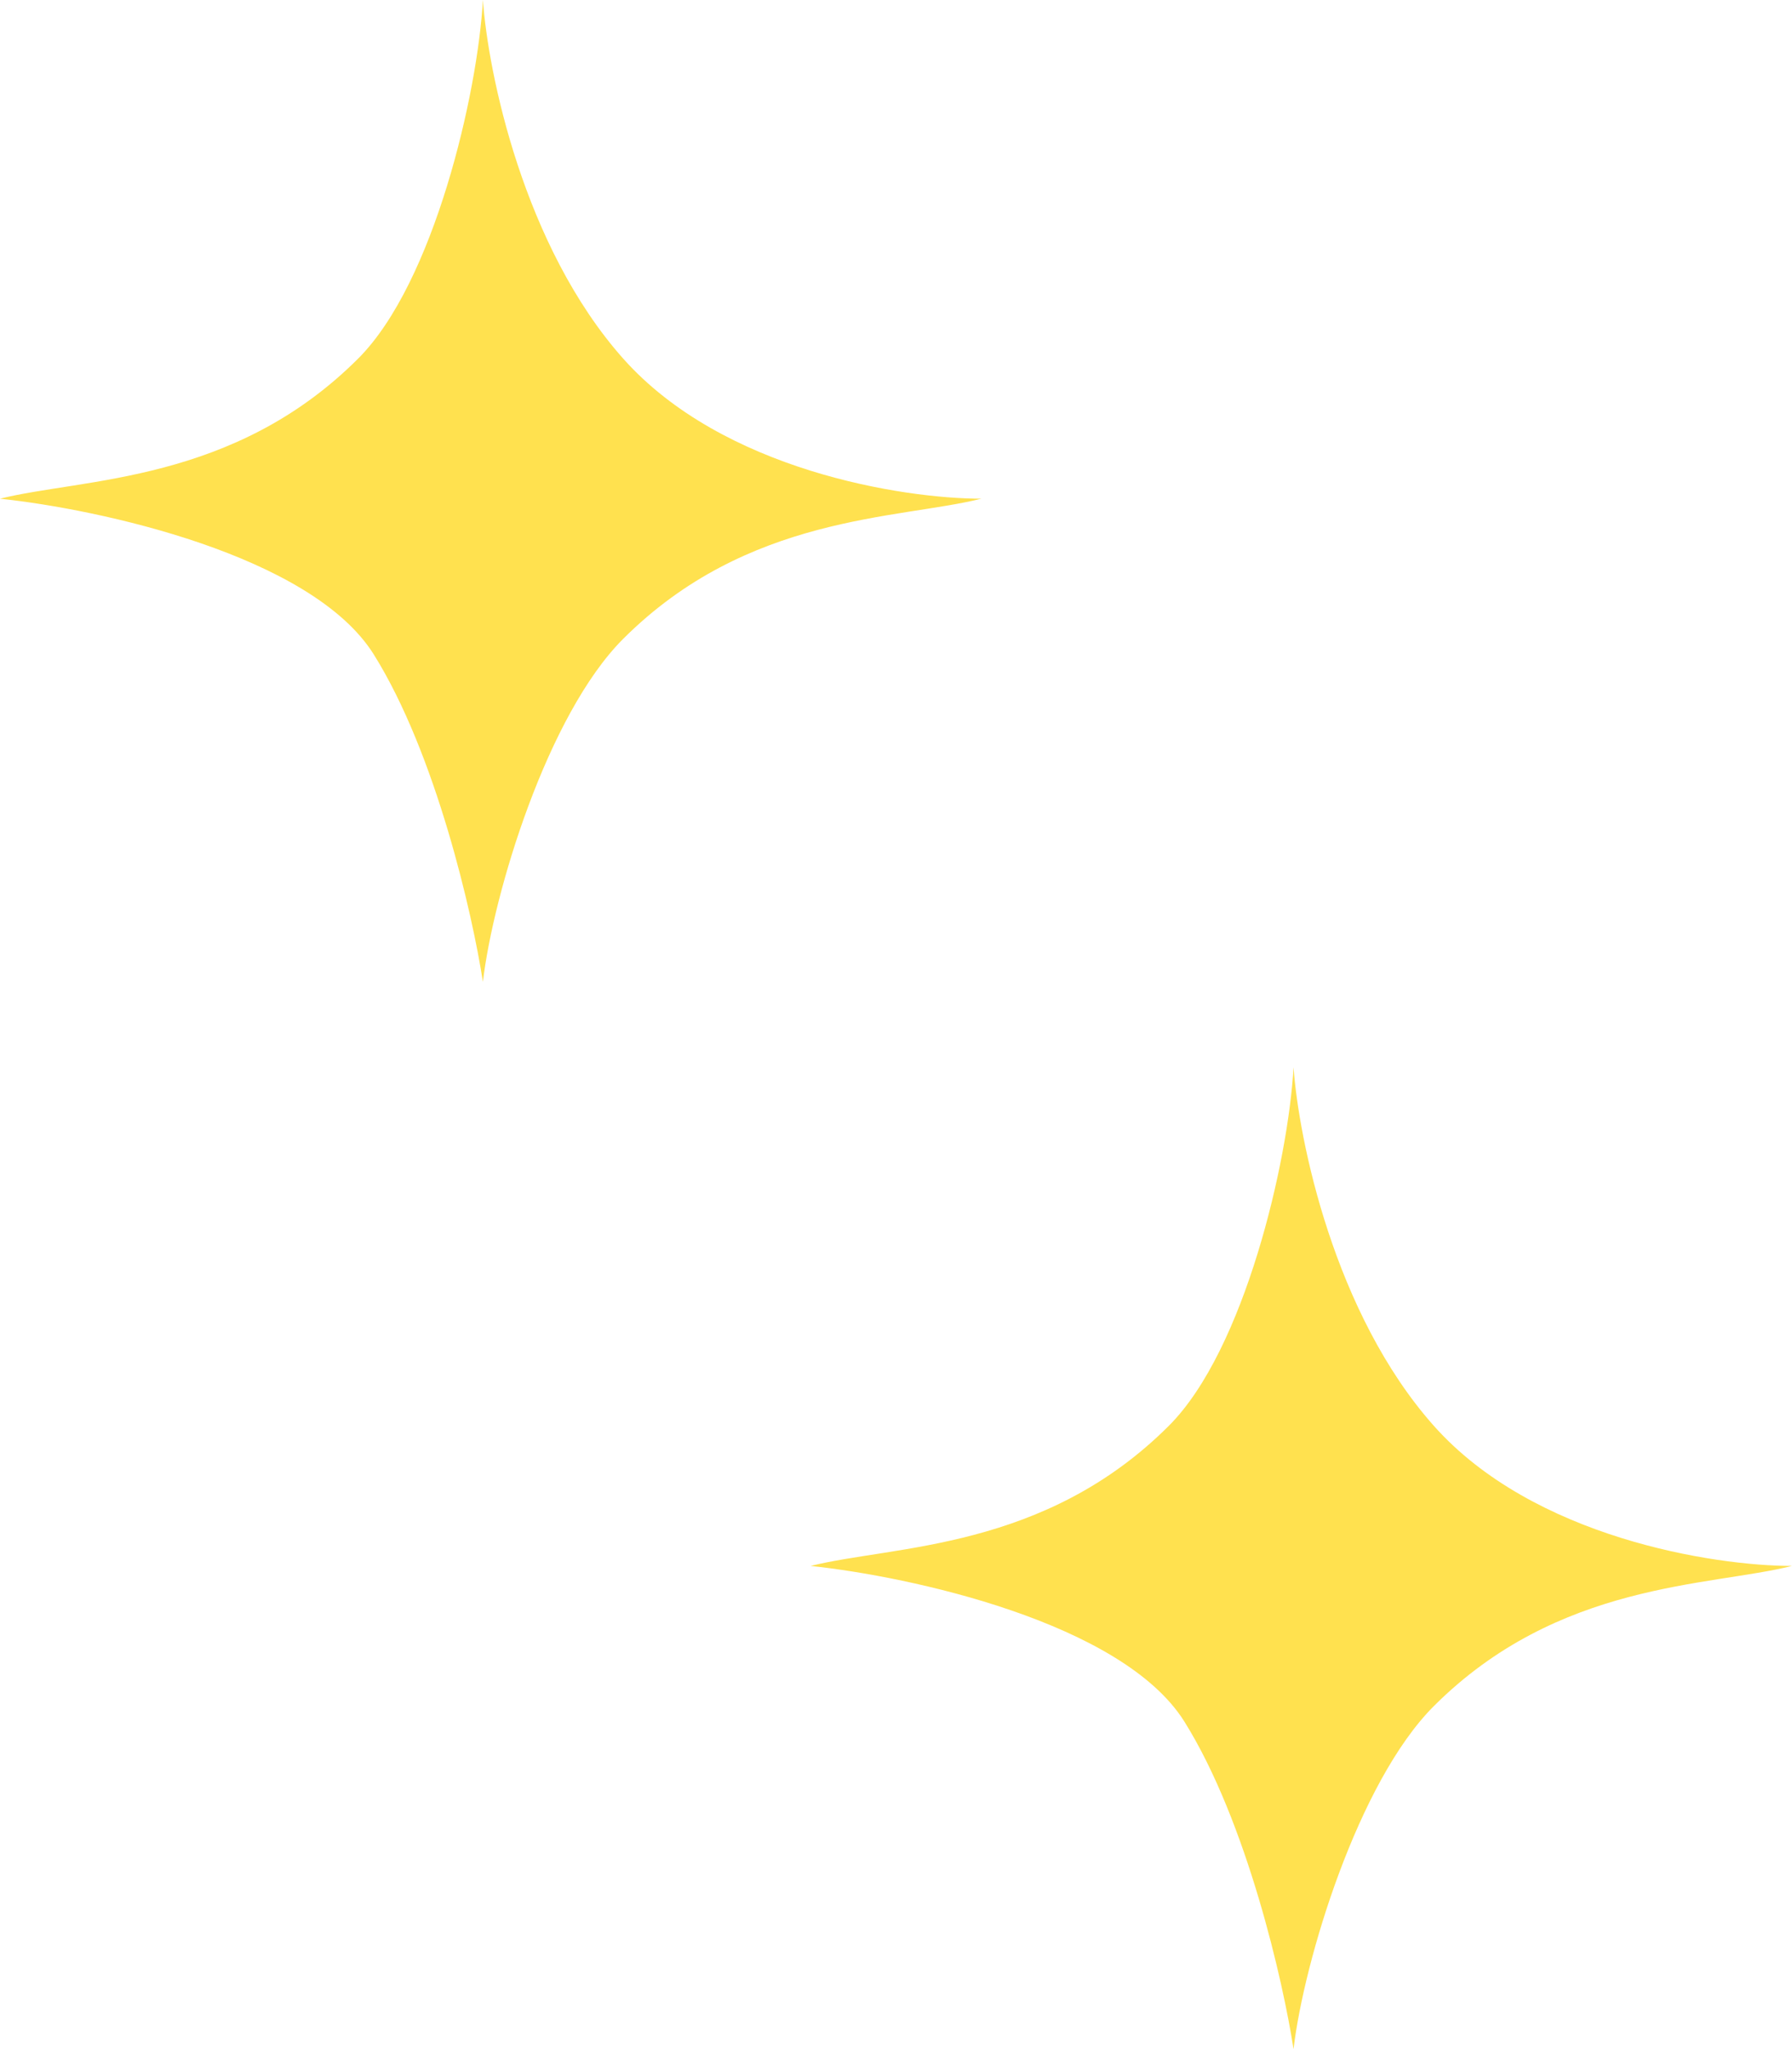
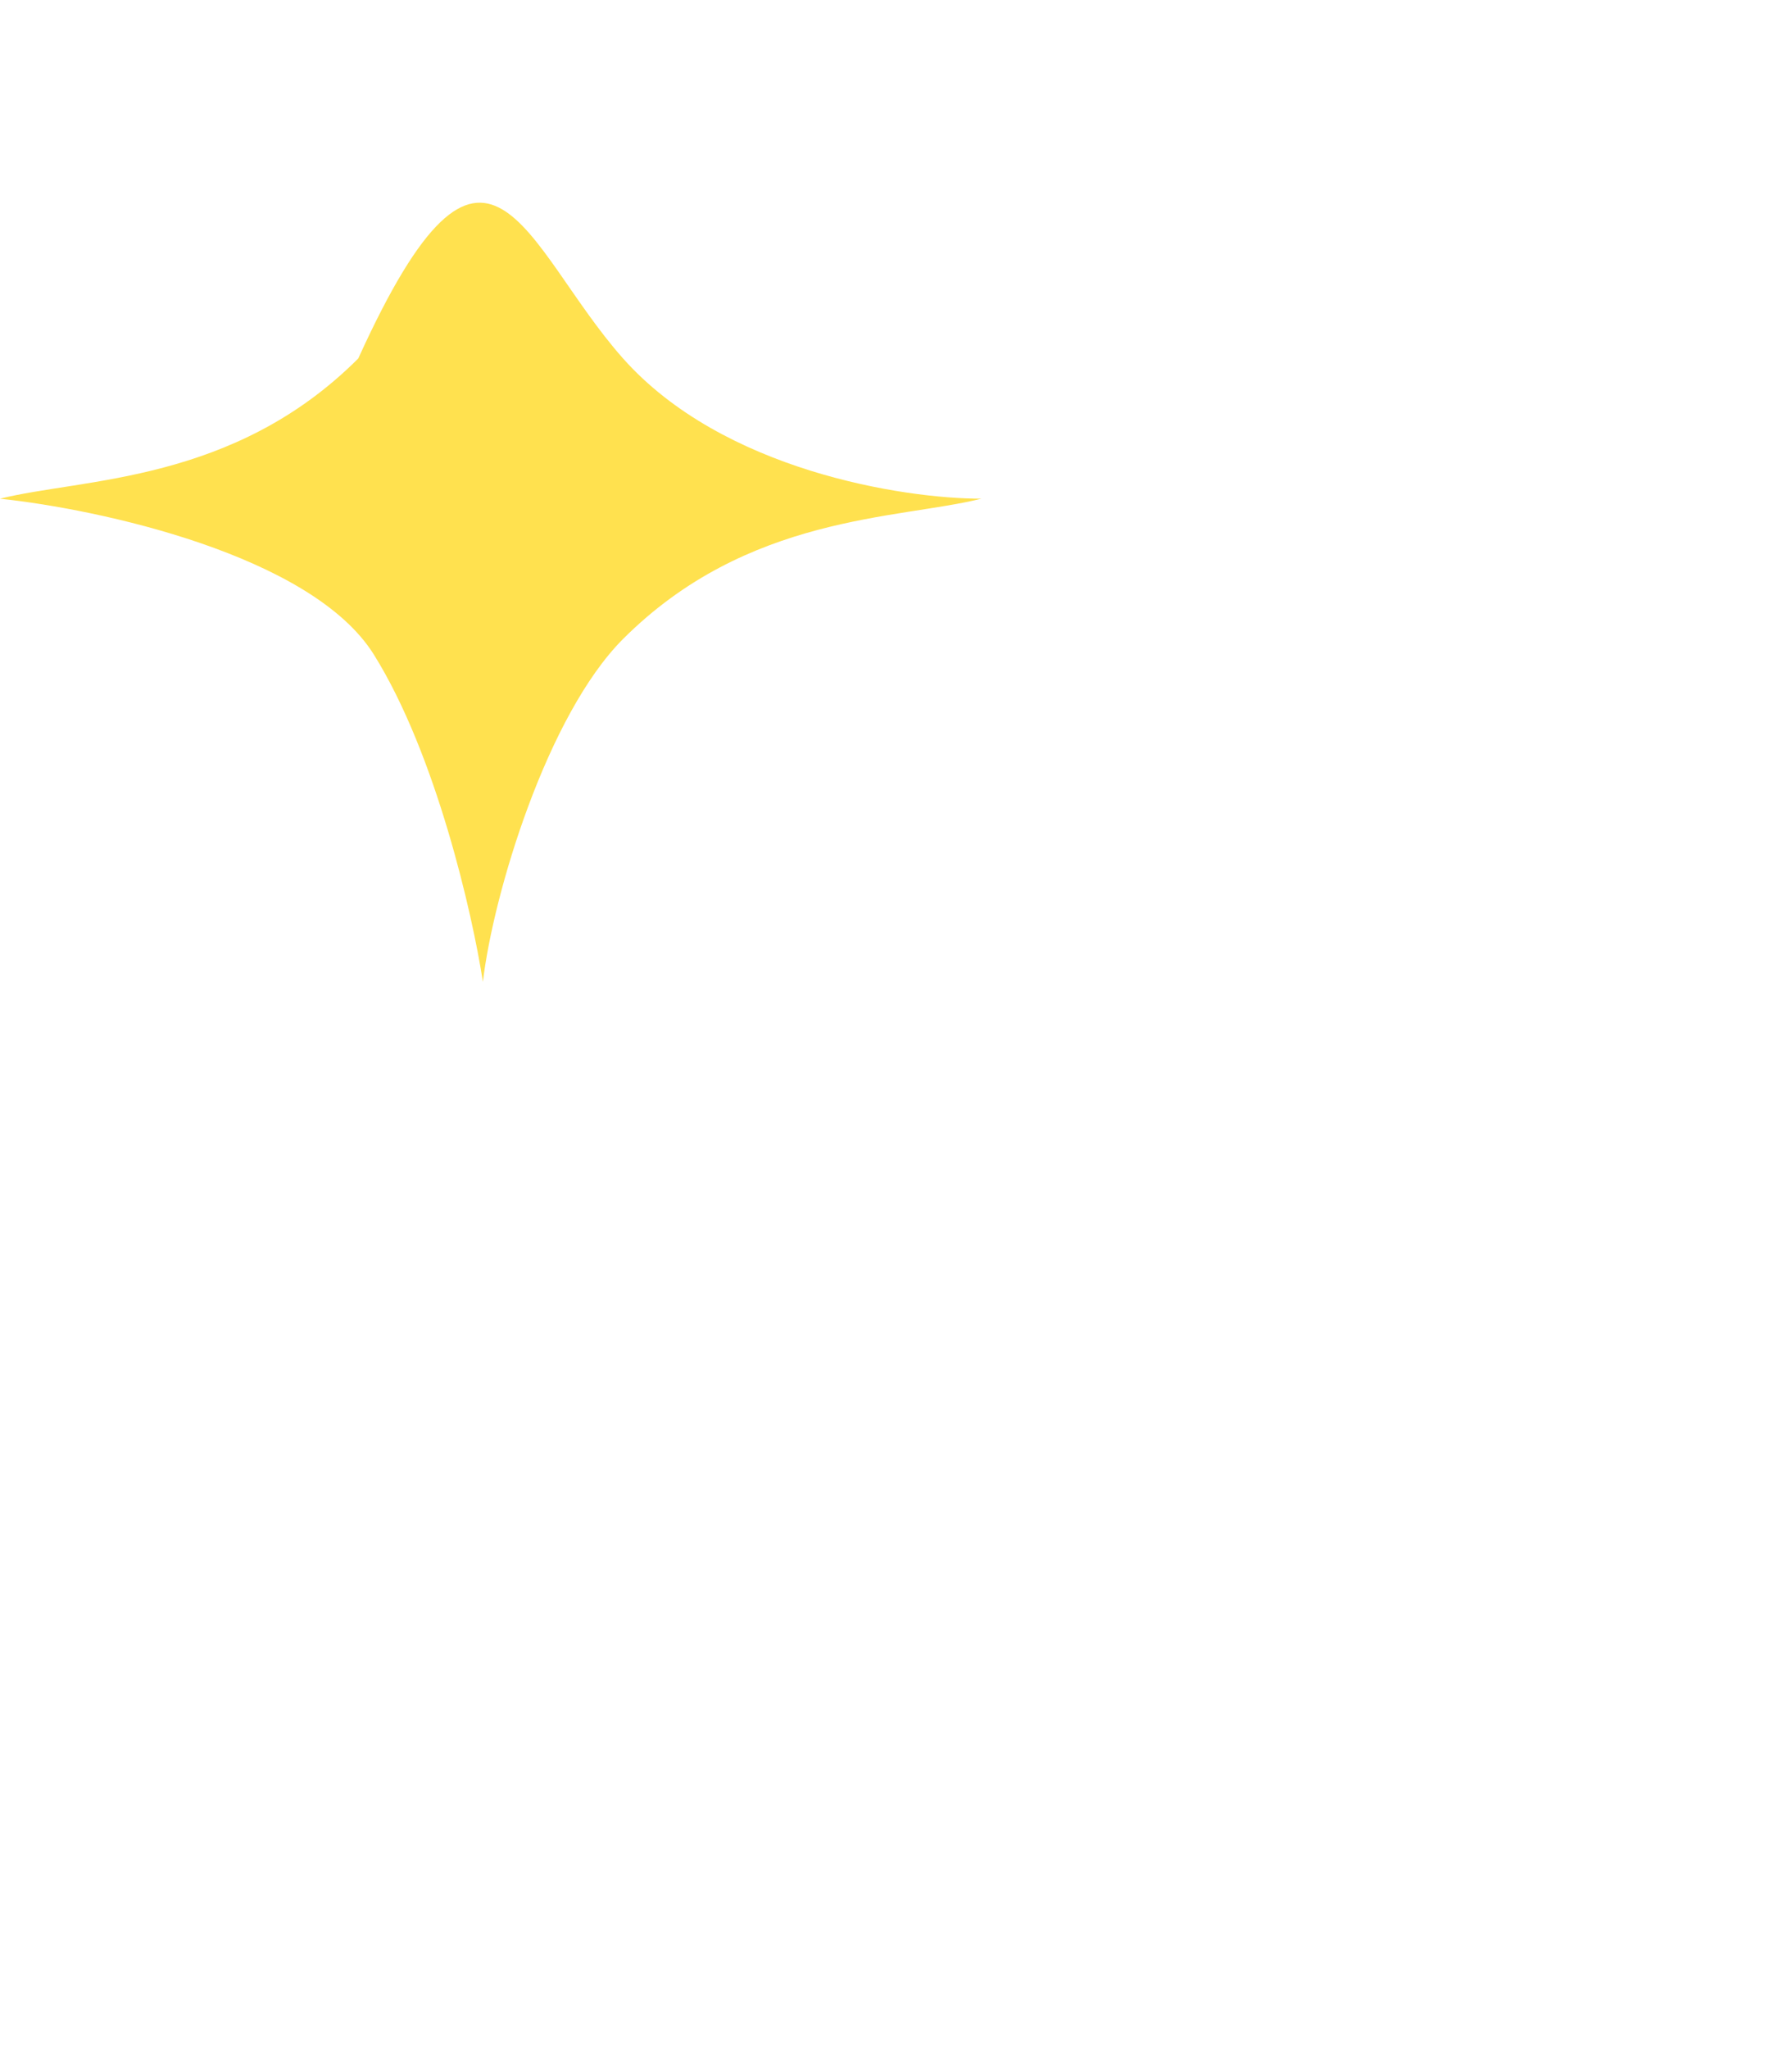
<svg xmlns="http://www.w3.org/2000/svg" width="42" height="48" viewBox="0 0 42 48" fill="none">
-   <path d="M14.603 8.397C16.94 11.025 21.175 11.682 23 11.682C21.053 12.169 17.524 12.048 14.603 14.968C12.827 16.745 11.561 20.931 11.318 23C11.074 21.418 10.222 17.67 8.762 15.333C7.302 12.997 2.312 11.926 0 11.682C1.947 11.196 5.476 11.318 8.397 8.397C10.173 6.62 11.196 2.19 11.318 0C11.439 1.704 12.267 5.768 14.603 8.397Z" fill="#FFE14F" />
-   <path d="M33.603 33.397C35.94 36.025 40.175 36.682 42 36.682C40.053 37.169 36.524 37.048 33.603 39.968C31.827 41.745 30.561 45.931 30.317 48C30.074 46.418 29.222 42.67 27.762 40.333C26.302 37.997 21.312 36.926 19 36.682C20.947 36.196 24.476 36.318 27.397 33.397C29.173 31.62 30.196 27.191 30.317 25C30.439 26.704 31.267 30.768 33.603 33.397Z" fill="#FFE14F" />
+   <path d="M14.603 8.397C16.94 11.025 21.175 11.682 23 11.682C21.053 12.169 17.524 12.048 14.603 14.968C12.827 16.745 11.561 20.931 11.318 23C11.074 21.418 10.222 17.67 8.762 15.333C7.302 12.997 2.312 11.926 0 11.682C1.947 11.196 5.476 11.318 8.397 8.397C11.439 1.704 12.267 5.768 14.603 8.397Z" fill="#FFE14F" />
</svg>